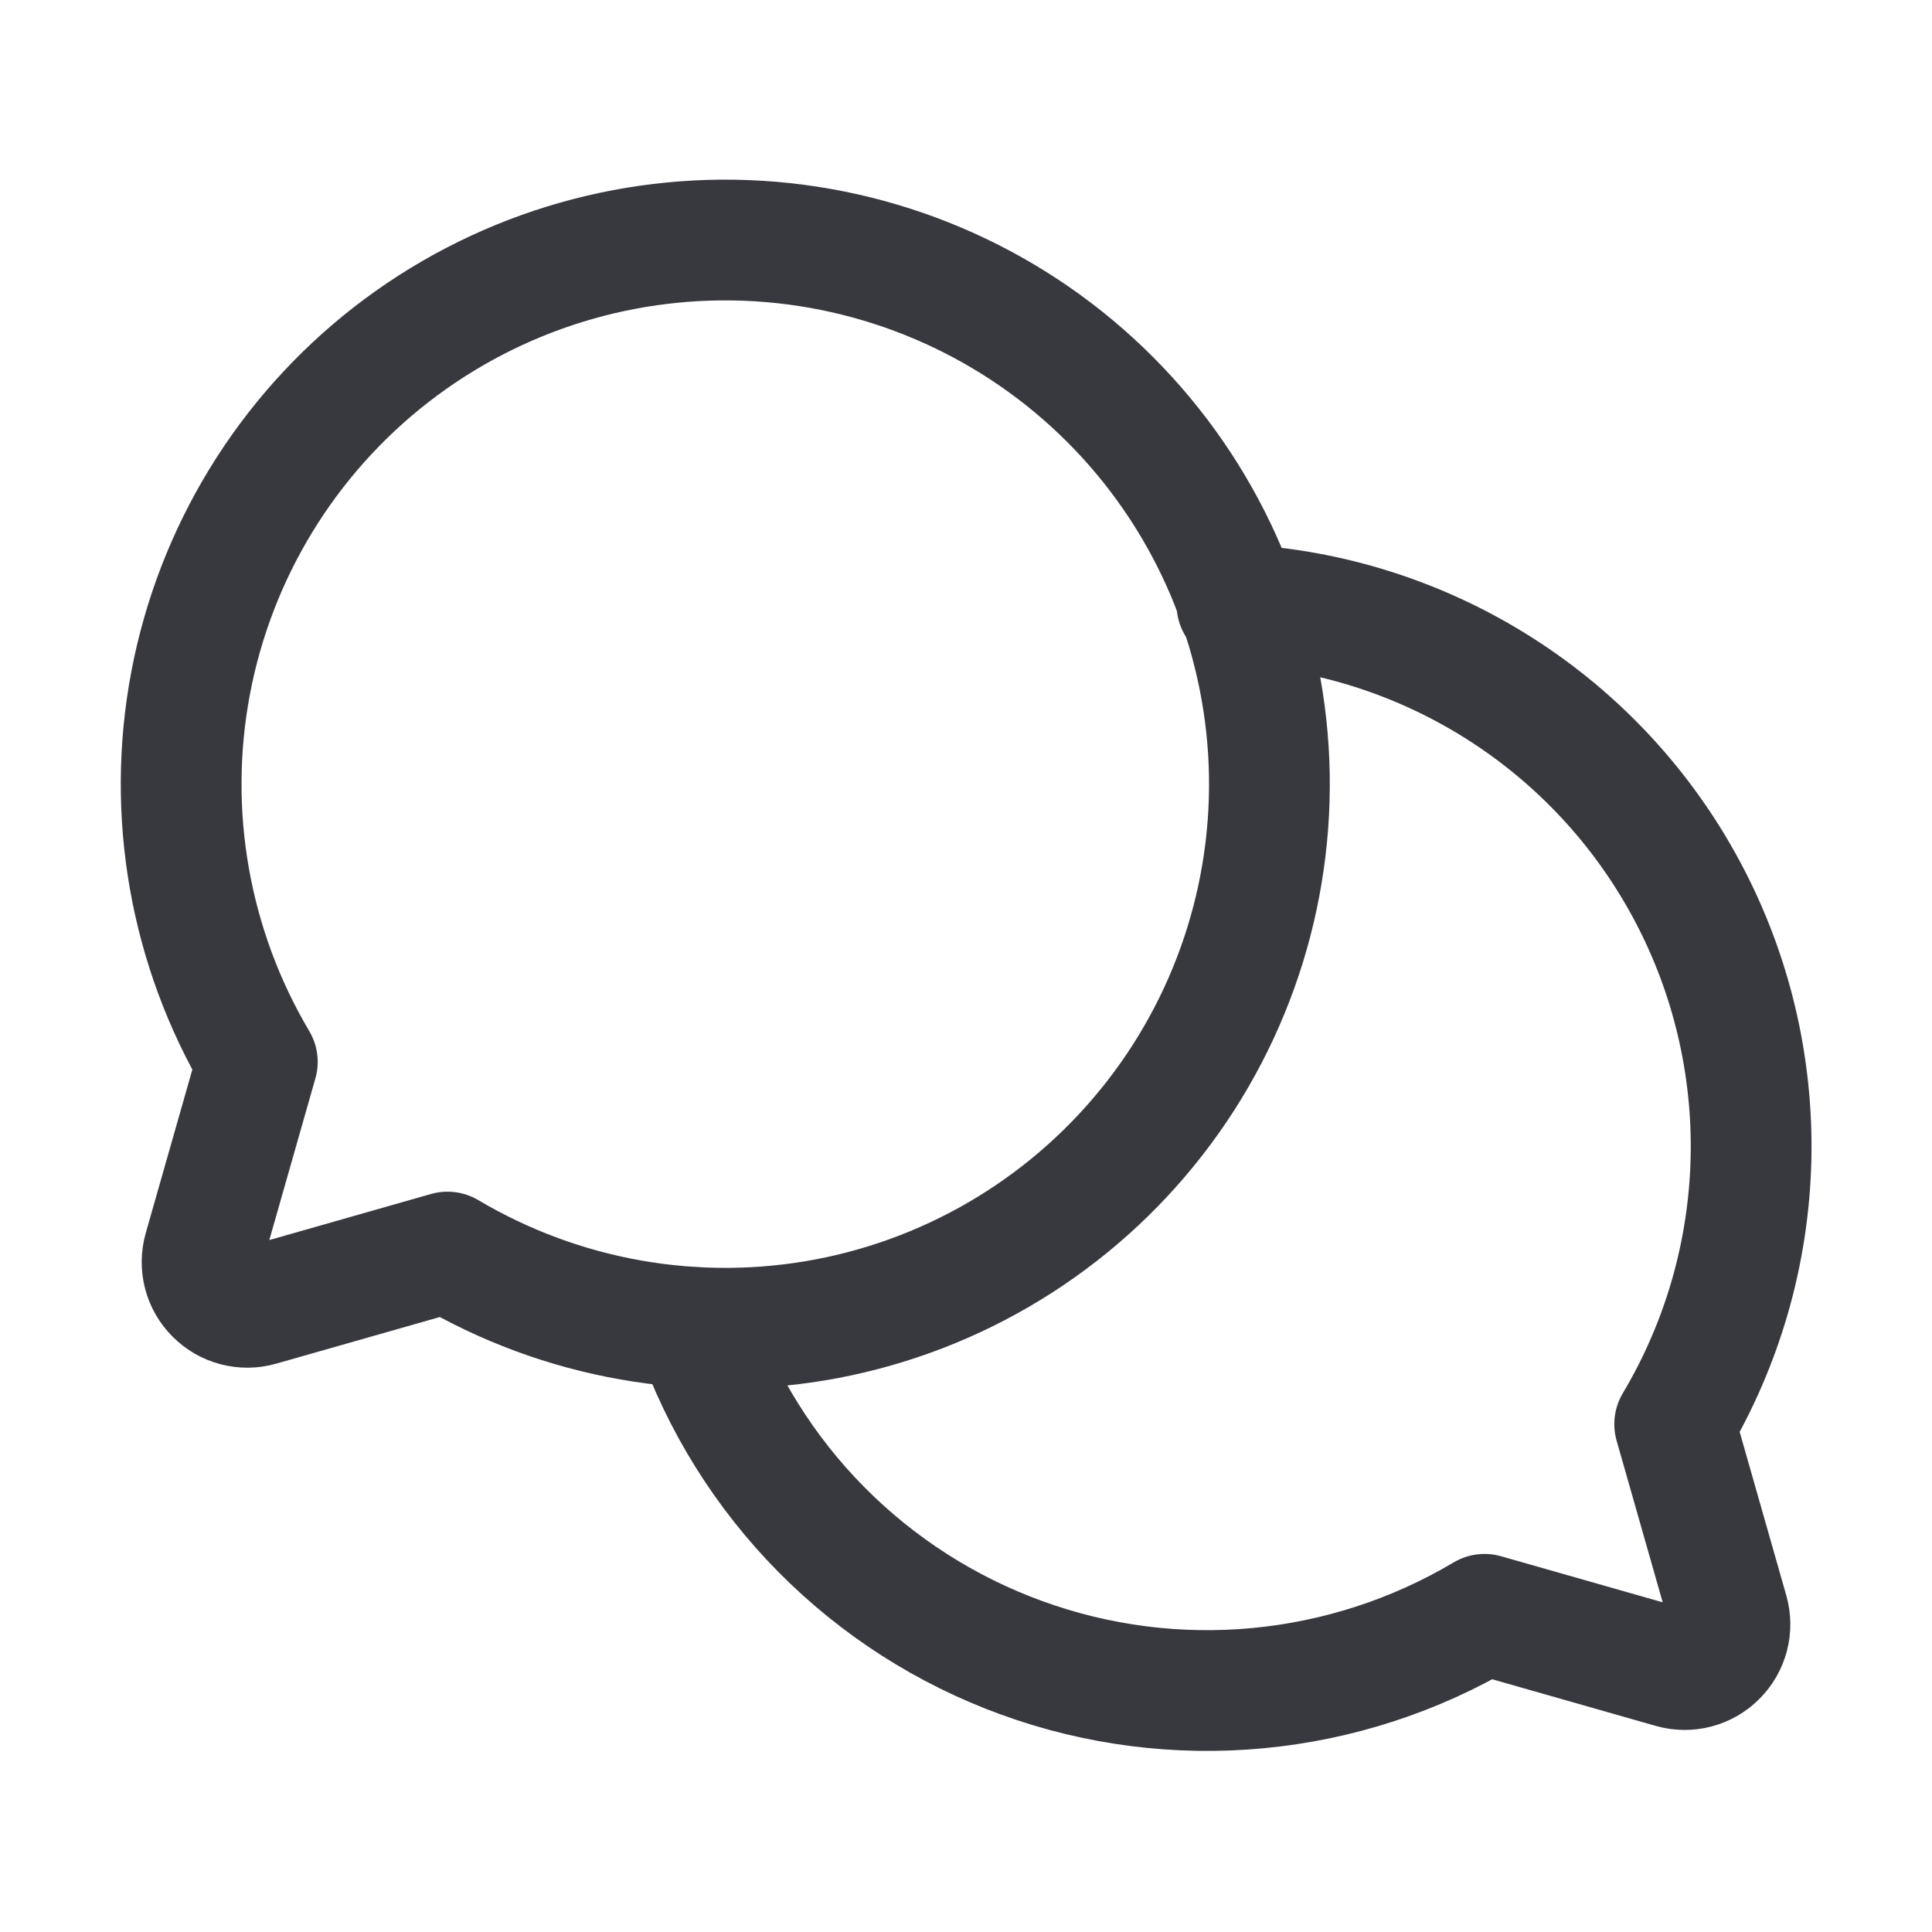
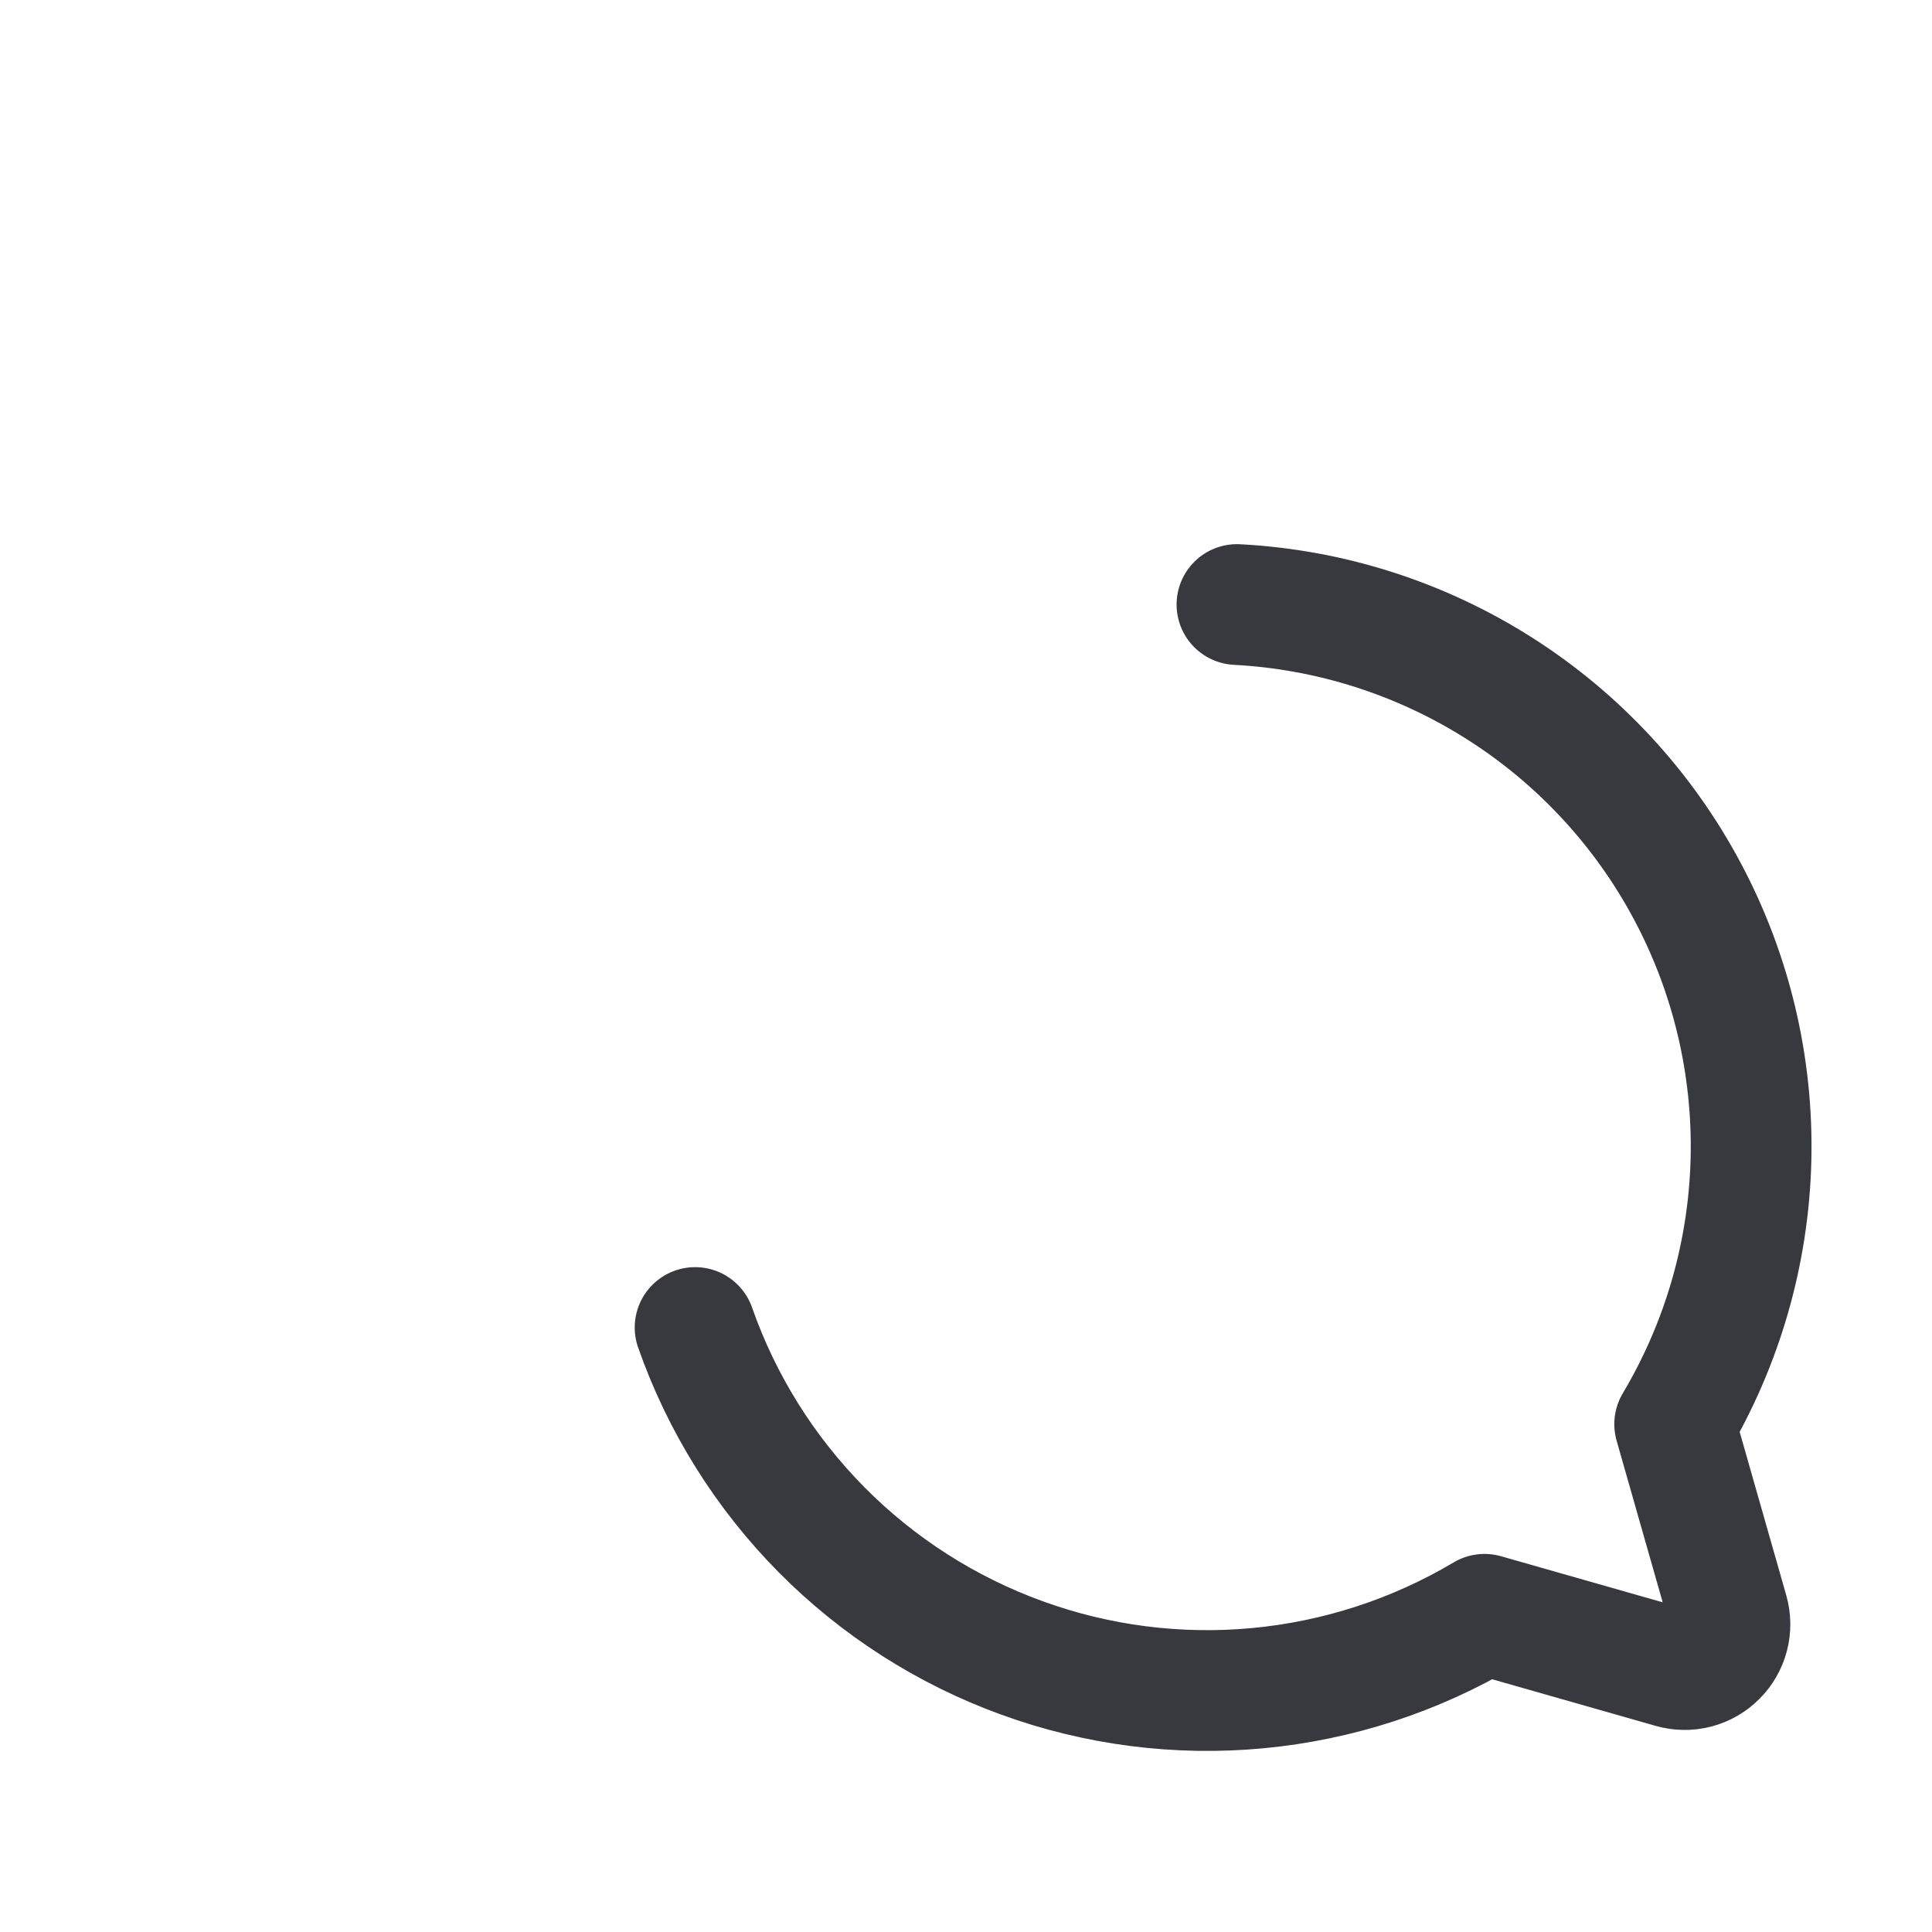
<svg xmlns="http://www.w3.org/2000/svg" width="32" height="32" viewBox="0 0 32 32" fill="none">
-   <path d="M4.262 17.588C3.142 15.699 2.749 13.467 3.158 11.309C3.567 9.152 4.749 7.218 6.483 5.871C8.217 4.524 10.383 3.856 12.575 3.993C14.766 4.13 16.833 5.062 18.385 6.615C19.938 8.168 20.87 10.234 21.008 12.425C21.145 14.617 20.477 16.783 19.129 18.517C17.782 20.251 15.848 21.434 13.691 21.843C11.533 22.251 9.301 21.858 7.412 20.738L4.3 21.625C4.172 21.661 4.036 21.663 3.907 21.629C3.778 21.595 3.661 21.528 3.567 21.433C3.472 21.339 3.405 21.222 3.371 21.093C3.338 20.964 3.339 20.828 3.375 20.7L4.262 17.588Z" stroke="#38383F" stroke-width="2" stroke-linecap="round" stroke-linejoin="round" />
  <path d="M11.513 21.988C11.953 23.244 12.667 24.386 13.603 25.333C14.539 26.279 15.674 27.006 16.925 27.46C18.176 27.915 19.512 28.086 20.837 27.961C22.163 27.836 23.444 27.418 24.588 26.738V26.738L27.7 27.625C27.828 27.661 27.964 27.663 28.093 27.629C28.222 27.595 28.339 27.528 28.433 27.433C28.528 27.339 28.595 27.222 28.629 27.093C28.663 26.964 28.661 26.828 28.625 26.7L27.738 23.588C28.53 22.258 28.965 20.746 29.002 19.198C29.038 17.65 28.674 16.119 27.944 14.754C27.215 13.388 26.145 12.234 24.839 11.404C23.532 10.573 22.034 10.094 20.488 10.013" stroke="#38383F" stroke-width="2" stroke-linecap="round" stroke-linejoin="round" />
</svg>